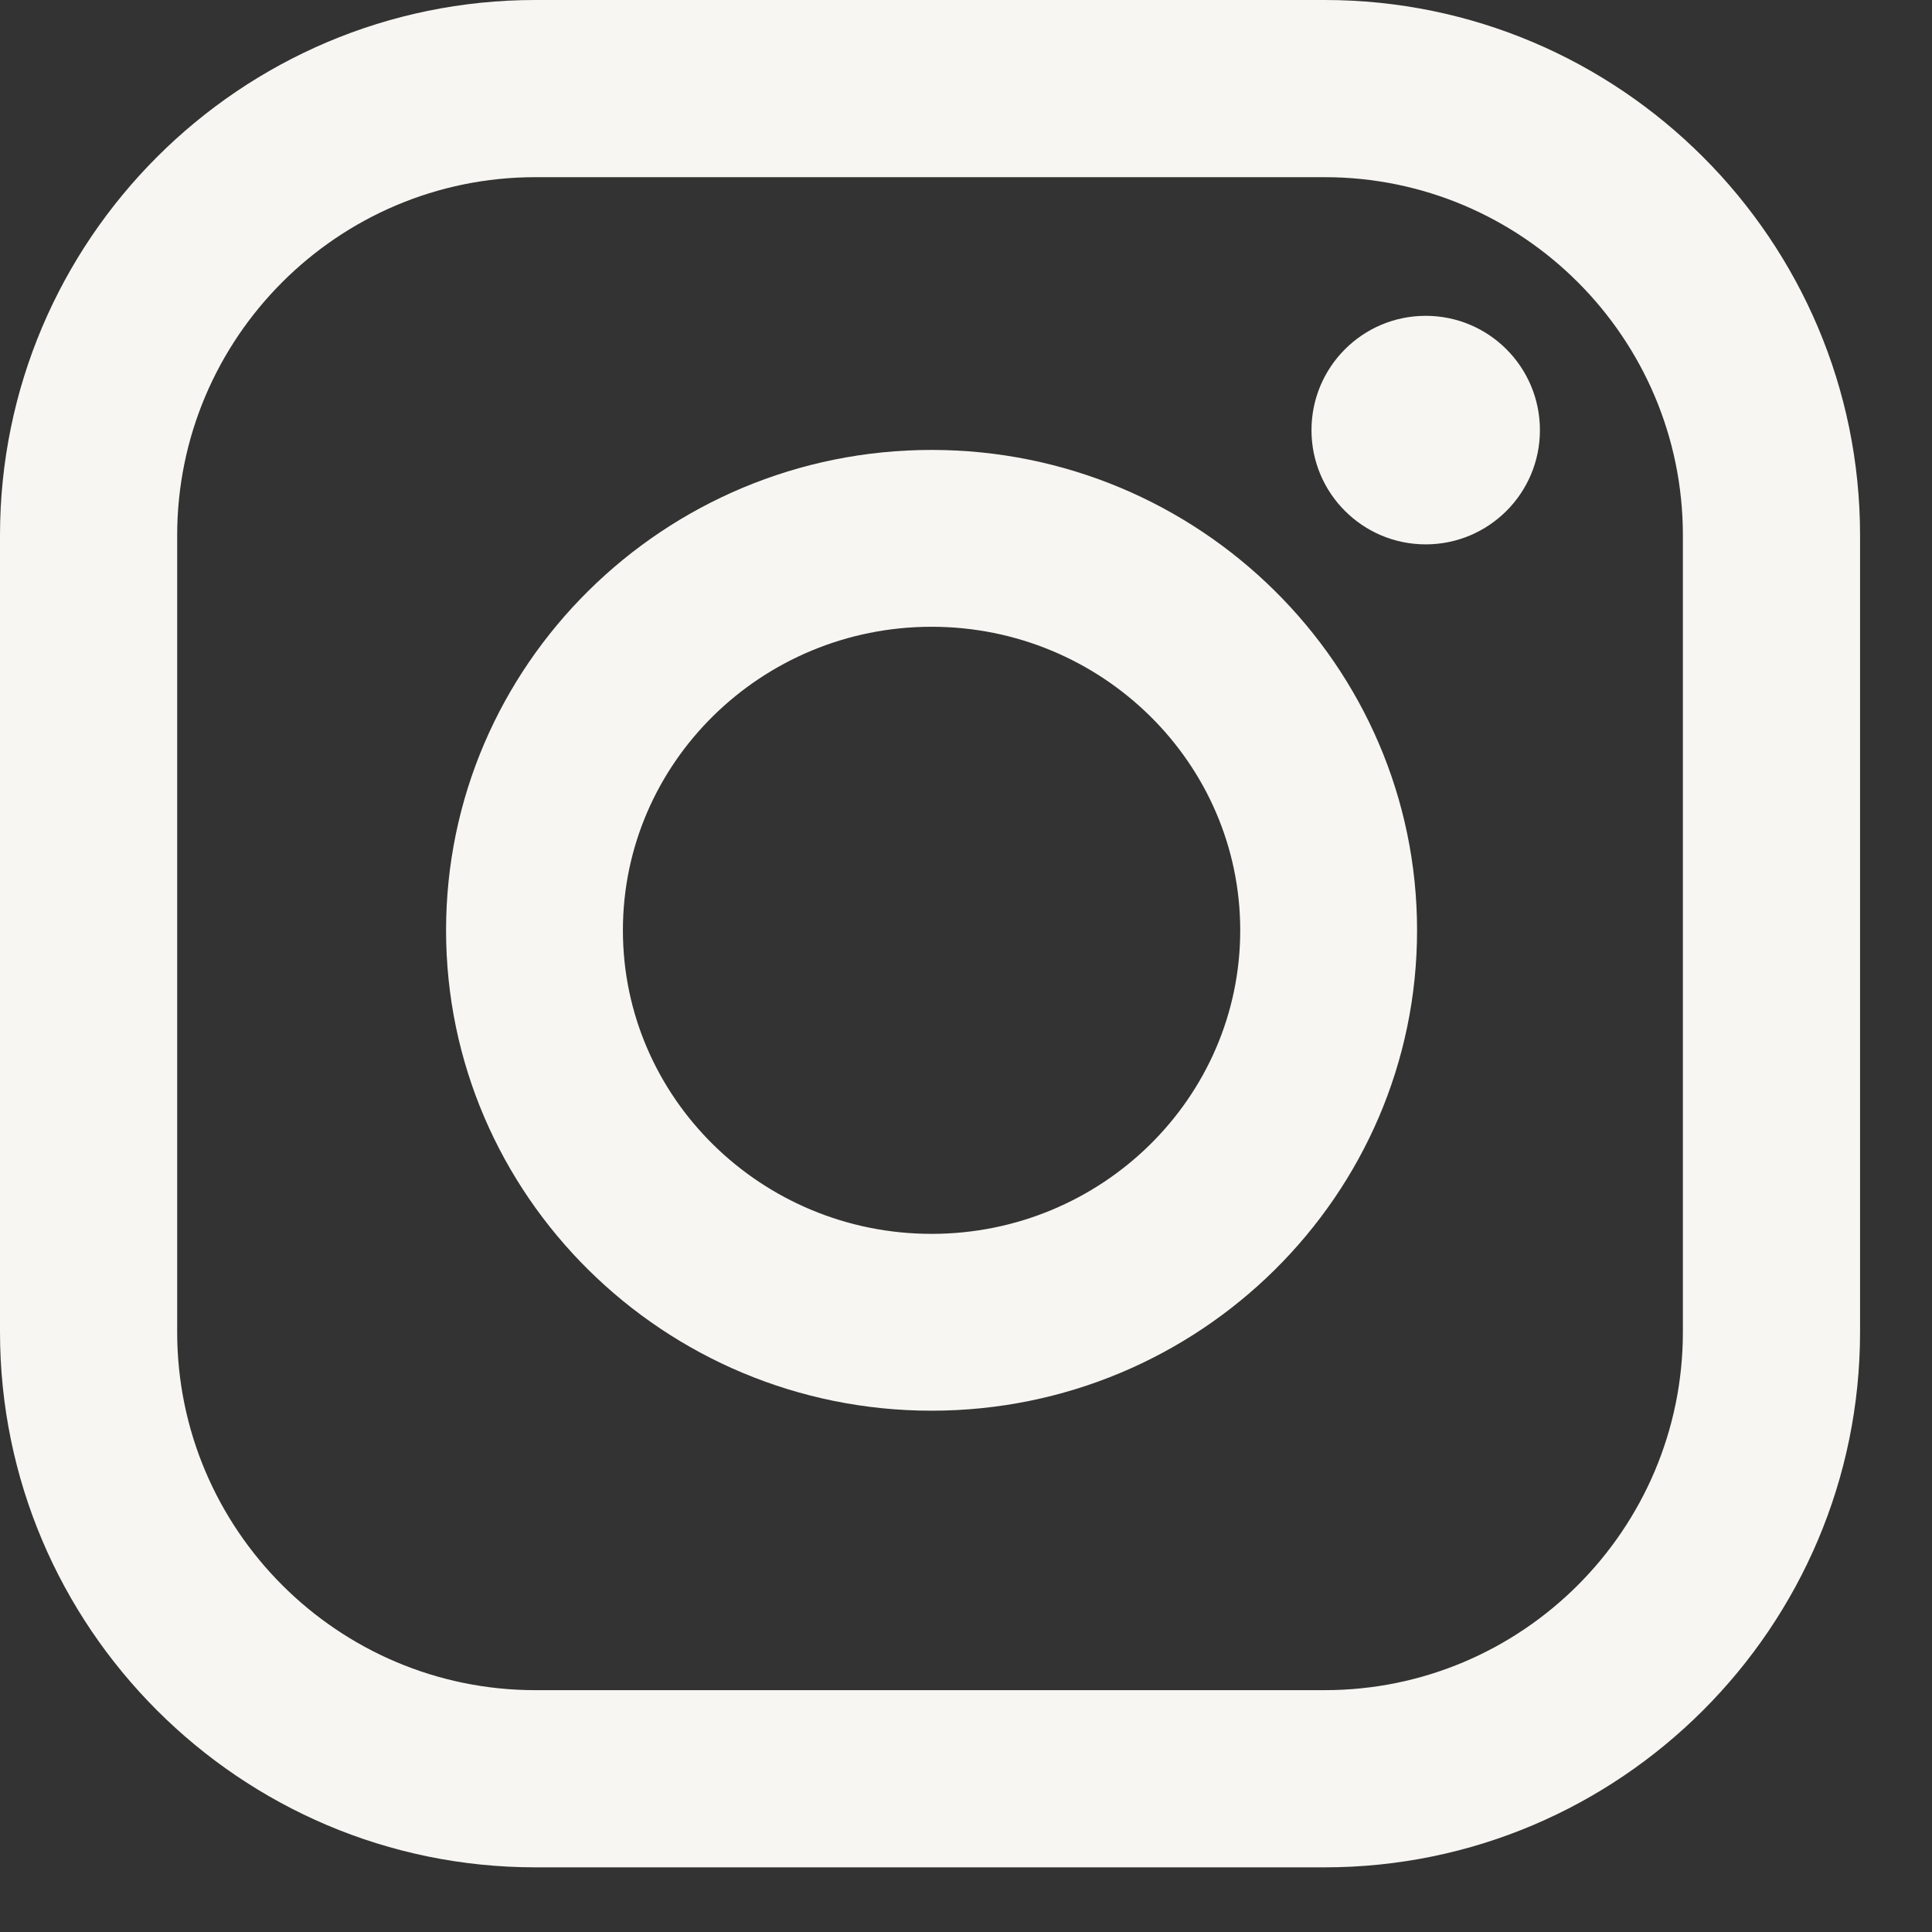
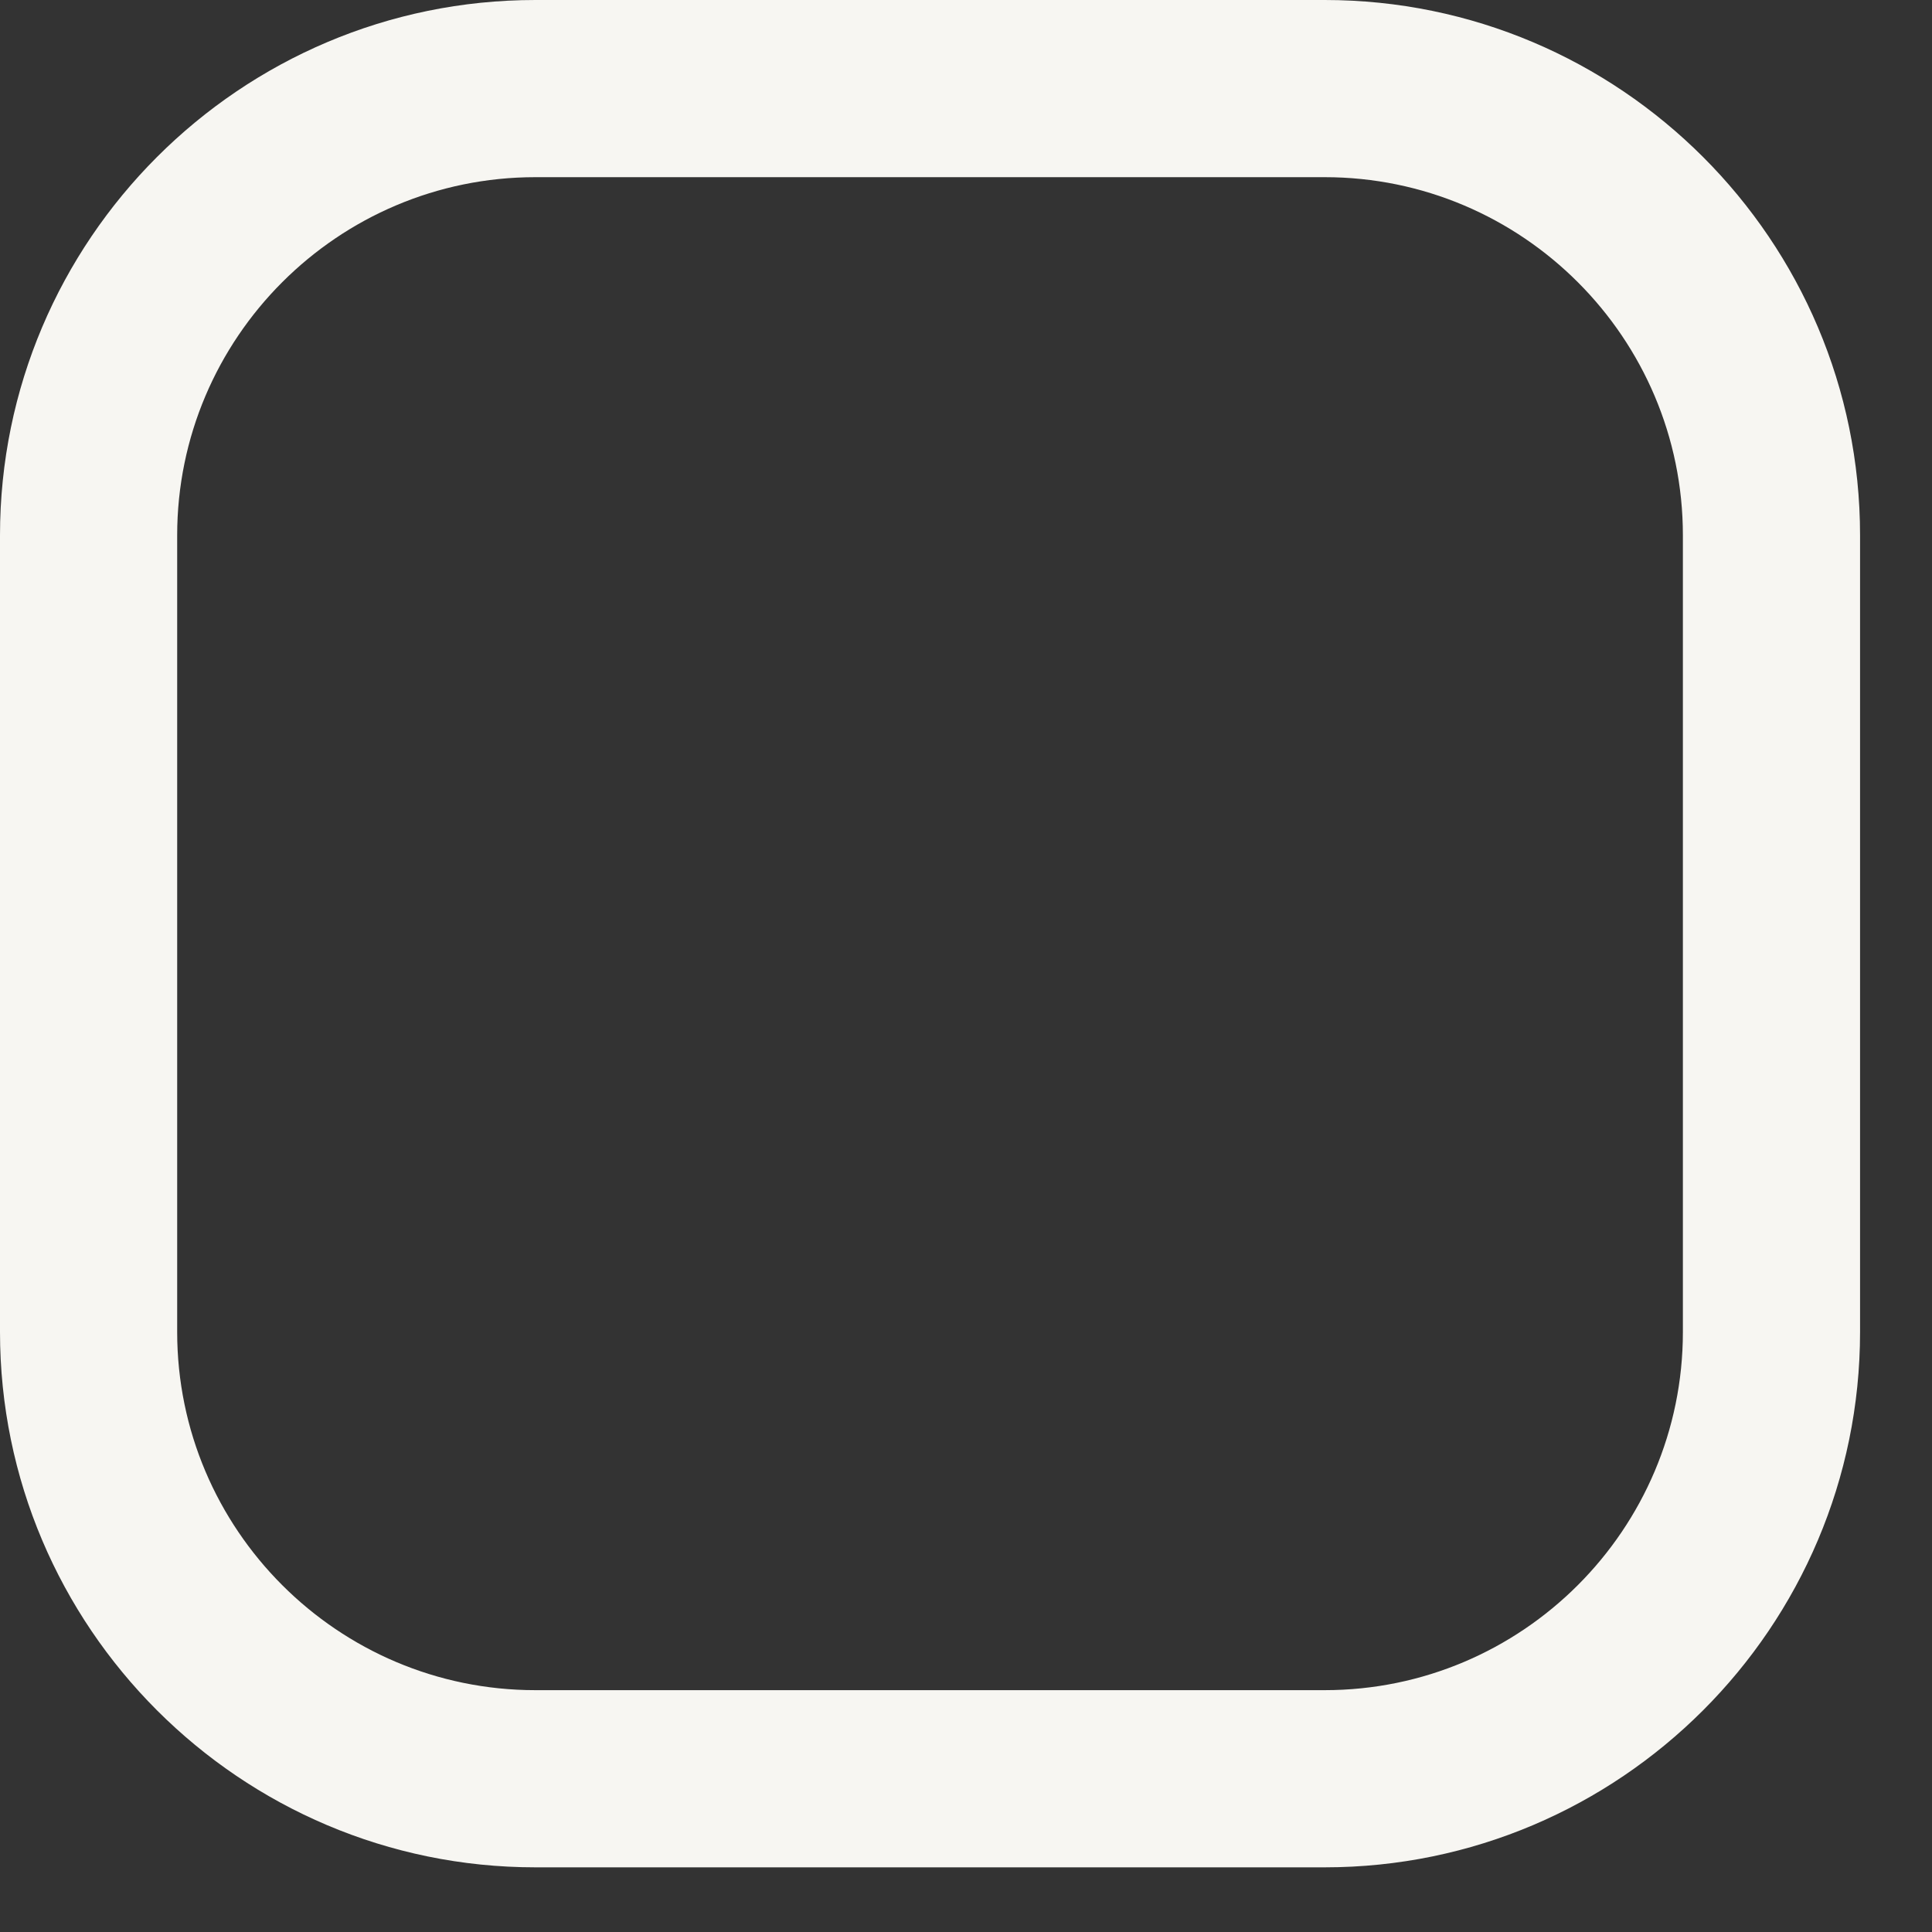
<svg xmlns="http://www.w3.org/2000/svg" width="17" height="17" viewBox="0 0 17 17" fill="none">
  <rect x="0" y="0" width="17" height="17" fill="#333333" stroke="none" />
-   <path d="M8.197 3.959C5.842 3.959 3.925 5.855 3.925 8.186C3.925 10.517 5.841 12.413 8.197 12.413C10.553 12.413 12.469 10.517 12.469 8.186C12.469 5.855 10.553 3.959 8.197 3.959ZM8.197 10.857C6.699 10.857 5.481 9.658 5.481 8.186C5.481 6.713 6.699 5.515 8.197 5.515C9.695 5.515 10.913 6.713 10.913 8.186C10.913 9.659 9.695 10.857 8.197 10.857Z" fill="#F7F6F2" />
  <path d="M11.656 0H4.711C2.114 0 0 2.113 0 4.711V11.72C0 14.317 2.113 16.431 4.711 16.431H11.656C14.254 16.431 16.367 14.317 16.367 11.72V4.711C16.367 2.114 14.254 0 11.656 0ZM14.808 11.72C14.808 13.458 13.394 14.872 11.656 14.872H4.711C2.973 14.872 1.559 13.458 1.559 11.72V4.711C1.559 2.973 2.973 1.559 4.711 1.559H11.656C13.394 1.559 14.808 2.973 14.808 4.711V11.72Z" fill="#F7F6F2" />
-   <path d="M12.545 4.79C13.1 4.79 13.55 4.34 13.55 3.785C13.55 3.229 13.1 2.779 12.545 2.779C11.99 2.779 11.54 3.229 11.54 3.785C11.54 4.34 11.99 4.79 12.545 4.79Z" fill="#F7F6F2" />
</svg>